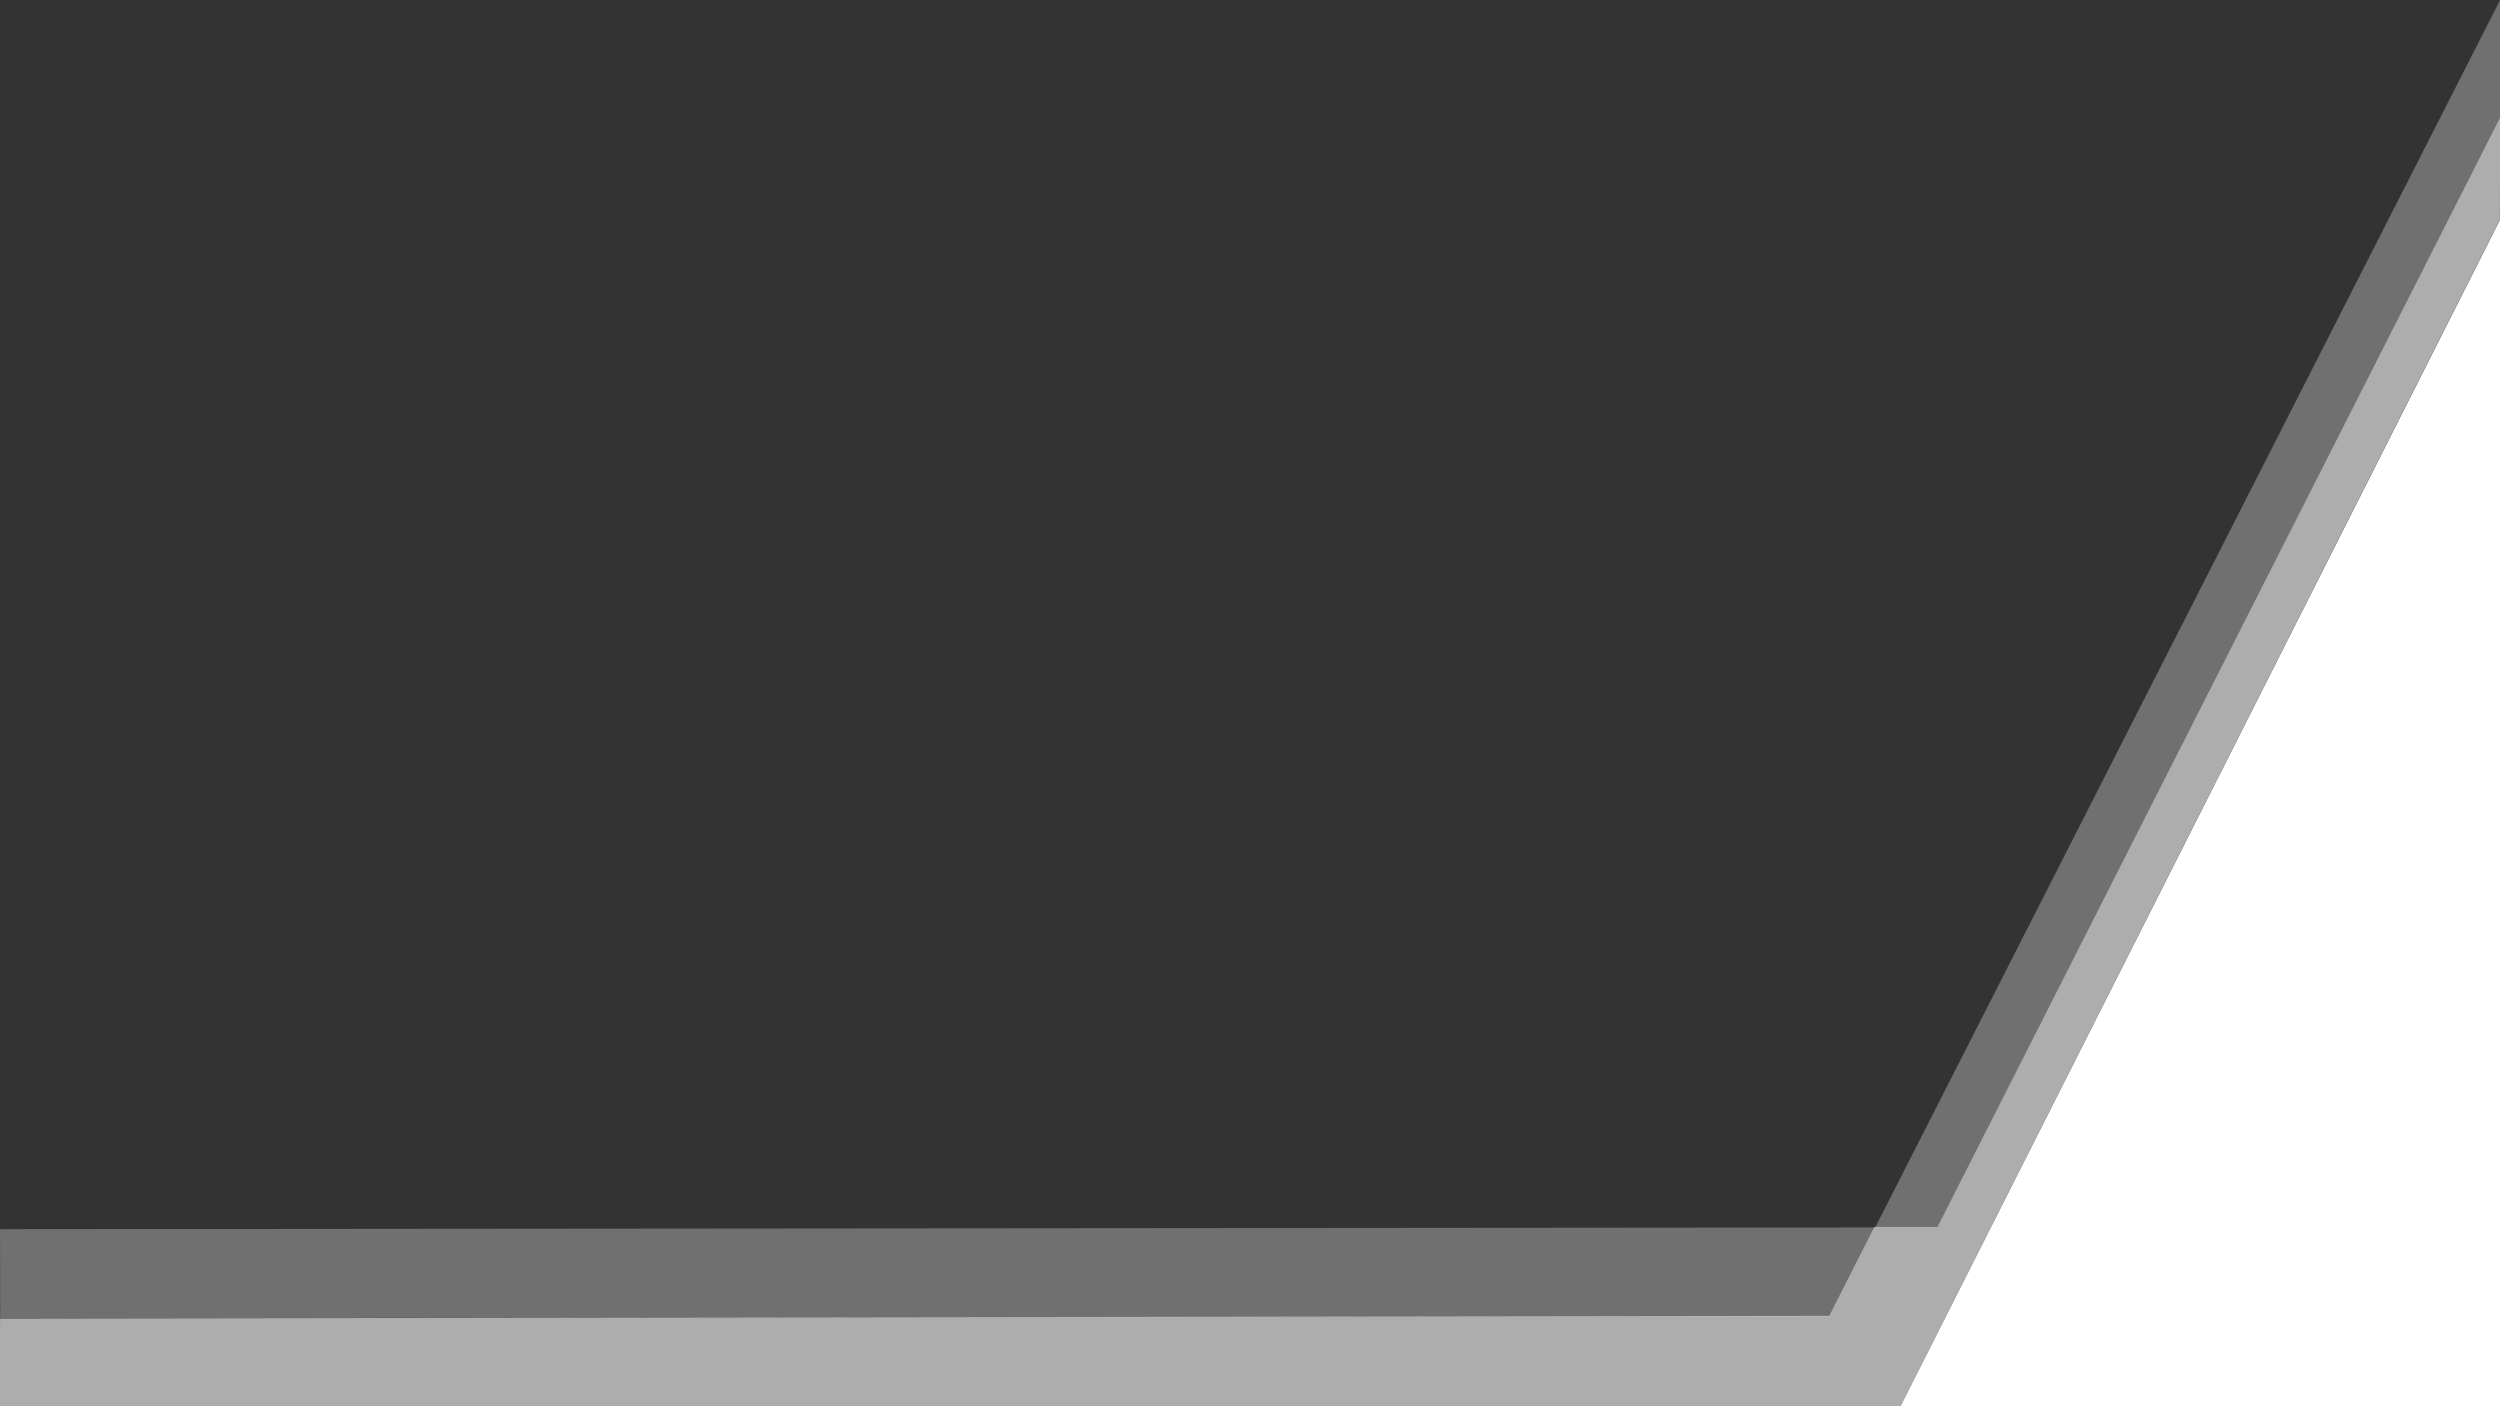
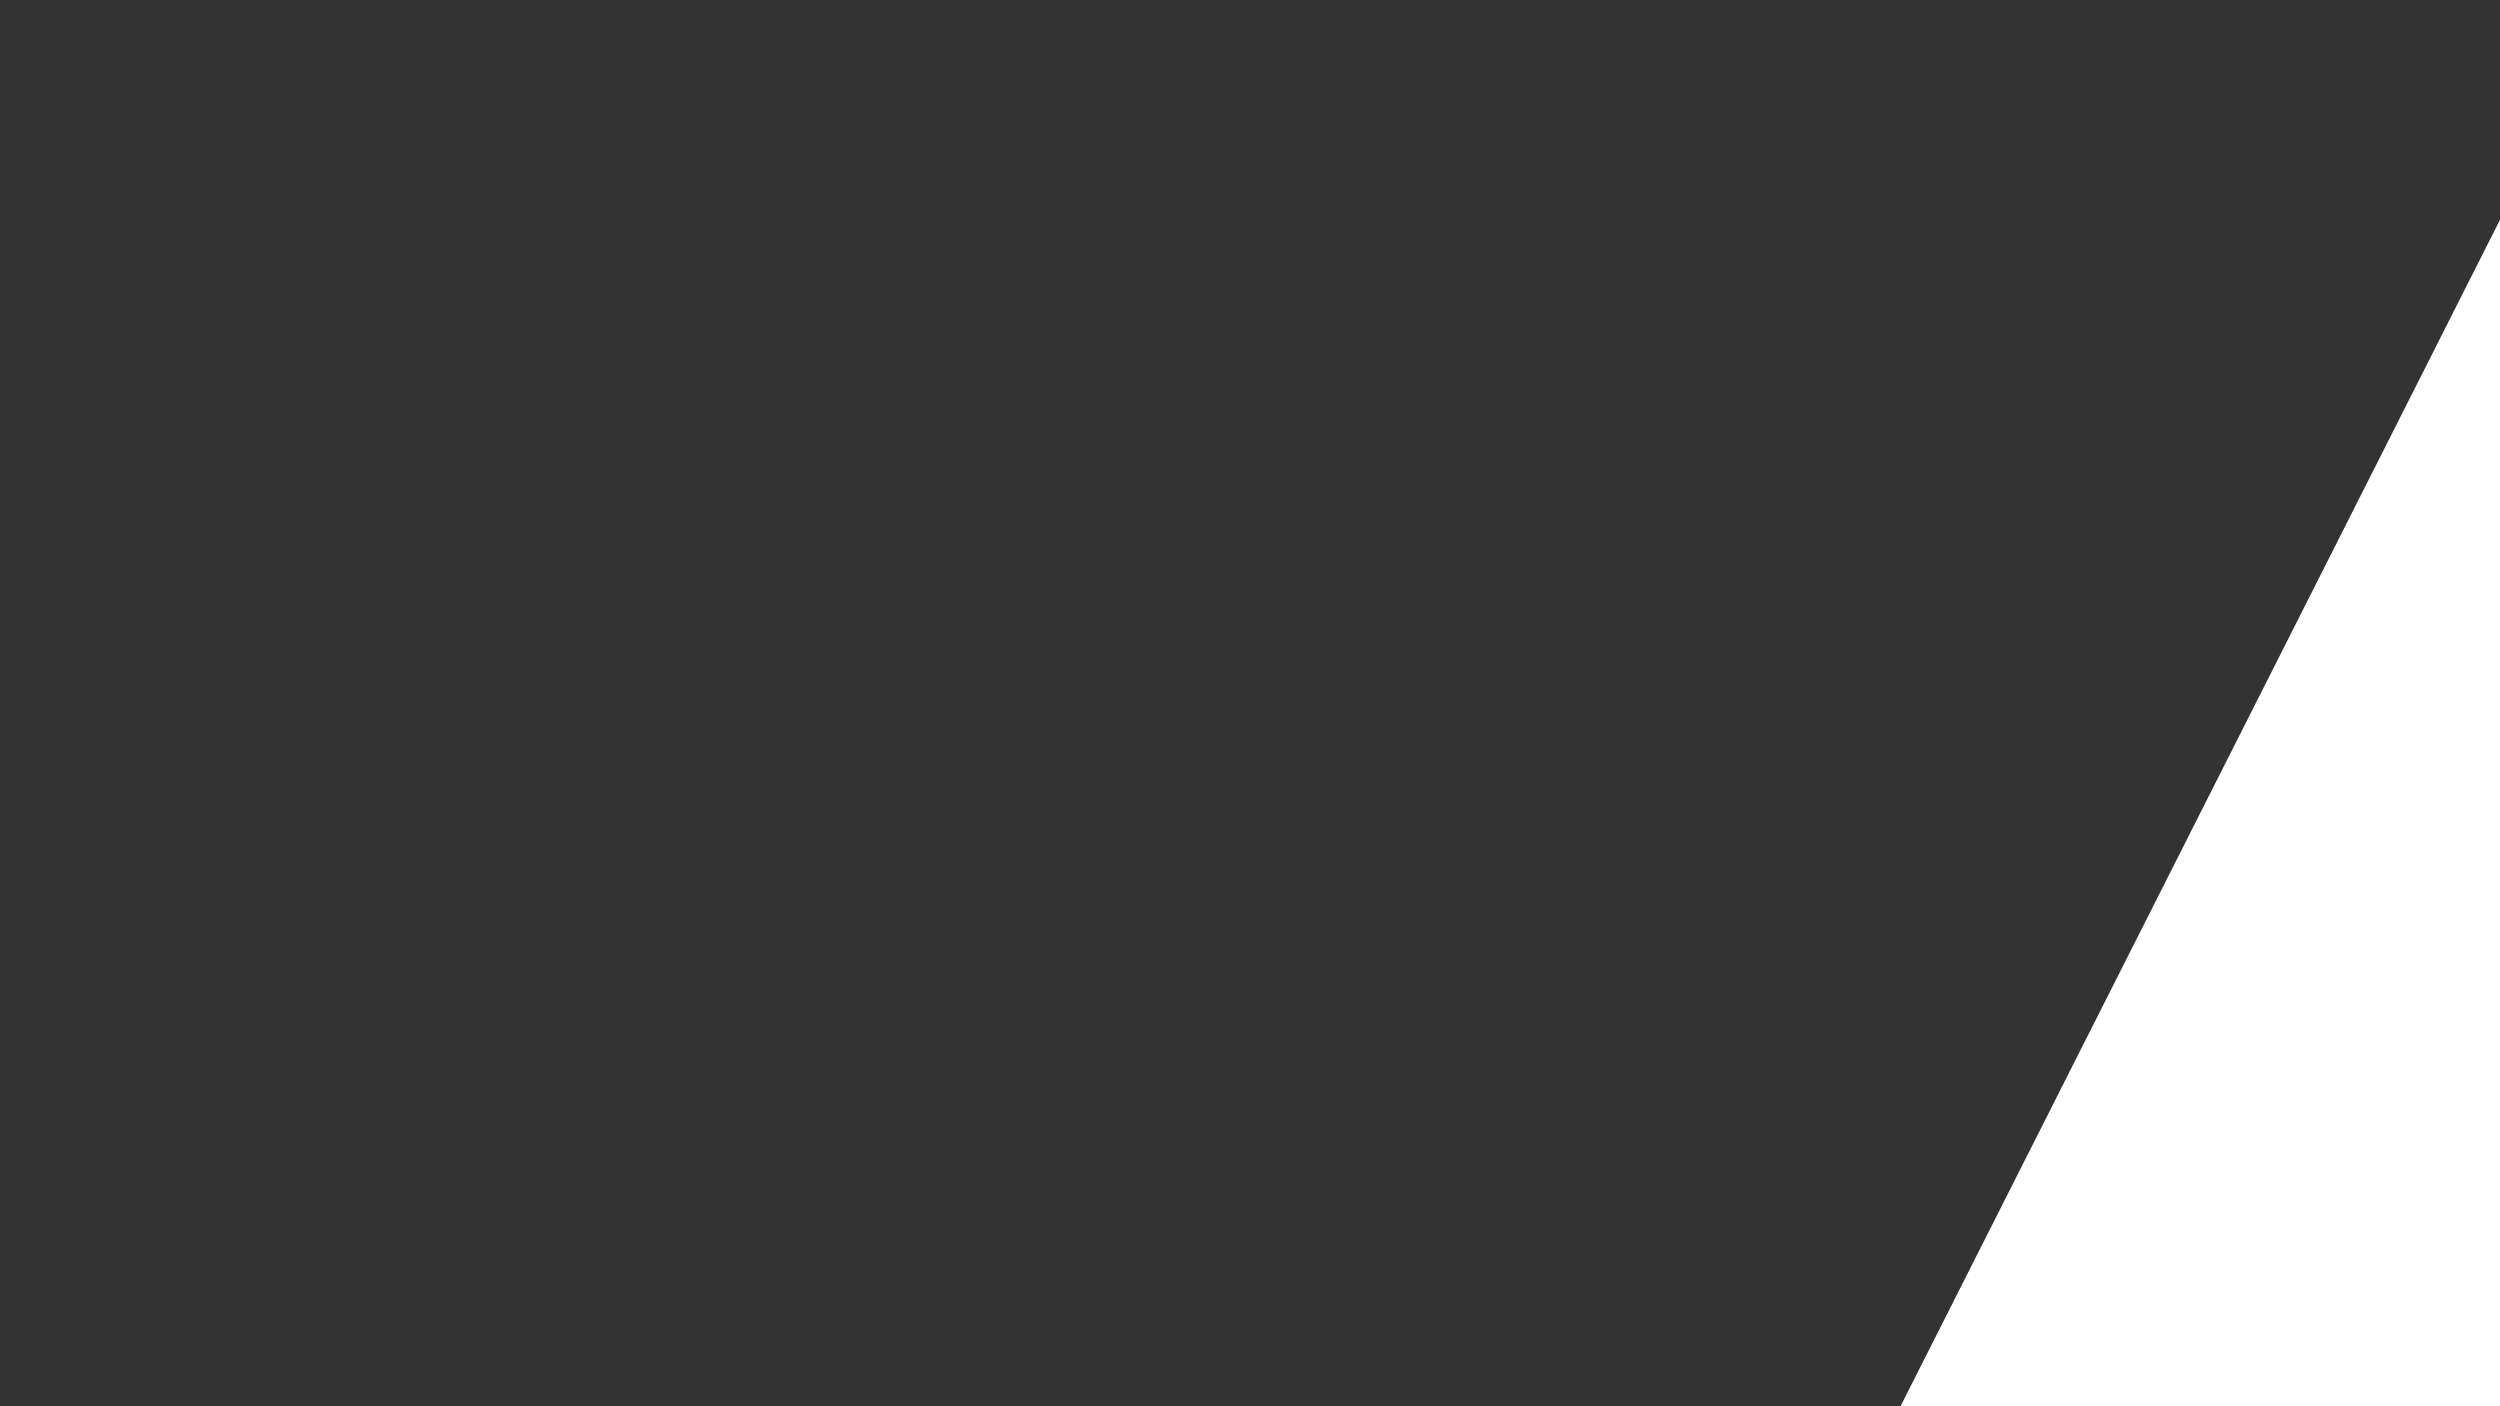
<svg xmlns="http://www.w3.org/2000/svg" version="1.1" preserveAspectRatio="none" id="Ebene_1" x="0px" y="0px" viewBox="0 0 1920 1080" enable-background="new 0 0 1920 1080" xml:space="preserve">
  <rect x="0" y="0" width="1920" height="1080" fill="#333333" stroke="none" />
  <g>
-     <polygon opacity="0.6" fill="#FFFFFF" points="1439.585,942.255 1404.906,1010.577 0.031,1012.652 -0.024,1080.028   1458.524,1082.12 1919.917,168.581 1920.138,90.085 1487.953,942.21  " />
-     <polygon opacity="0.3" fill="#FFFFFF" points="1920.248,89.975 1487.953,942.21 1439.585,942.255 1439.607,942.211   1440.394,942.21 1920.138,-0.08  " />
    <polygon fill="#FFFFFF" points="1920.138,168.526 1459.583,1080.028 1920.027,1080.001  " />
  </g>
-   <polygon opacity="0.3" fill="#FFFFFF" points="1439.585,942.695 0.031,944.015 0.141,1012.4 1404.906,1011.017 " />
</svg>